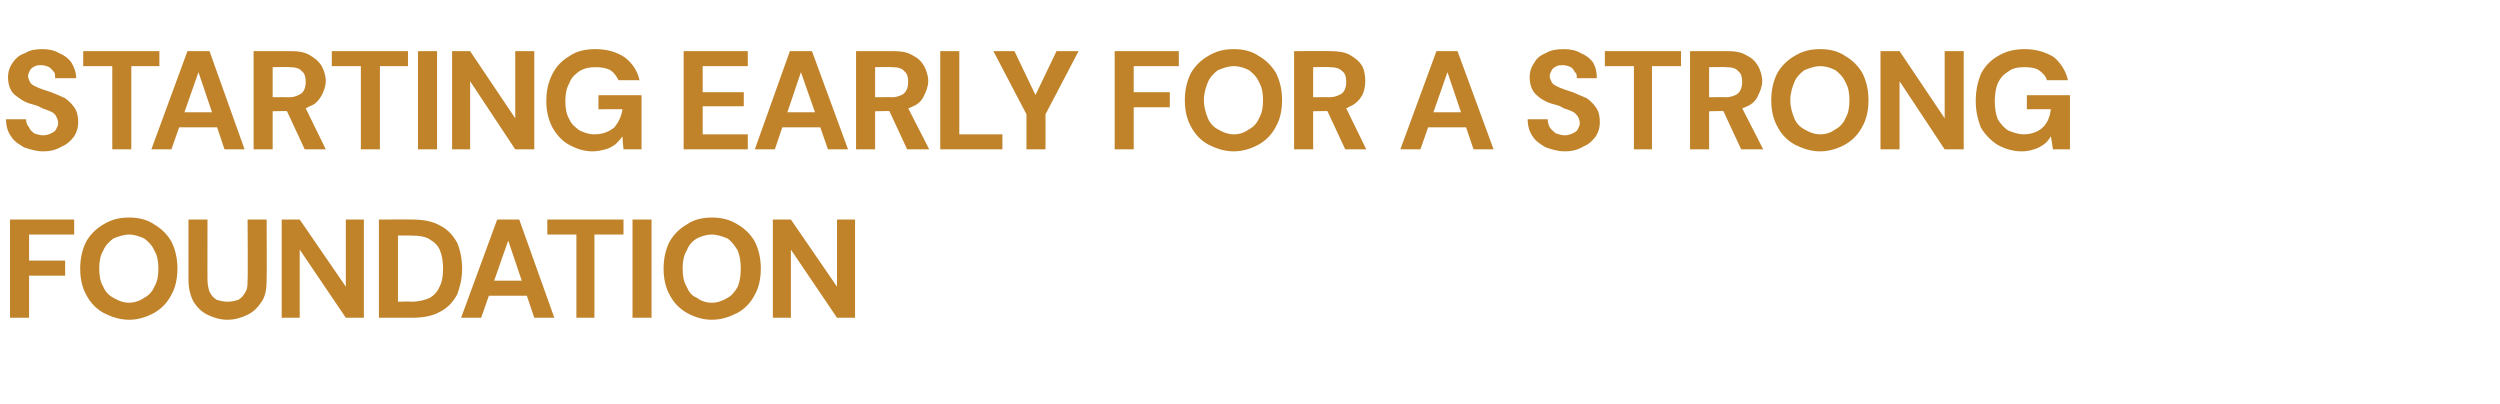
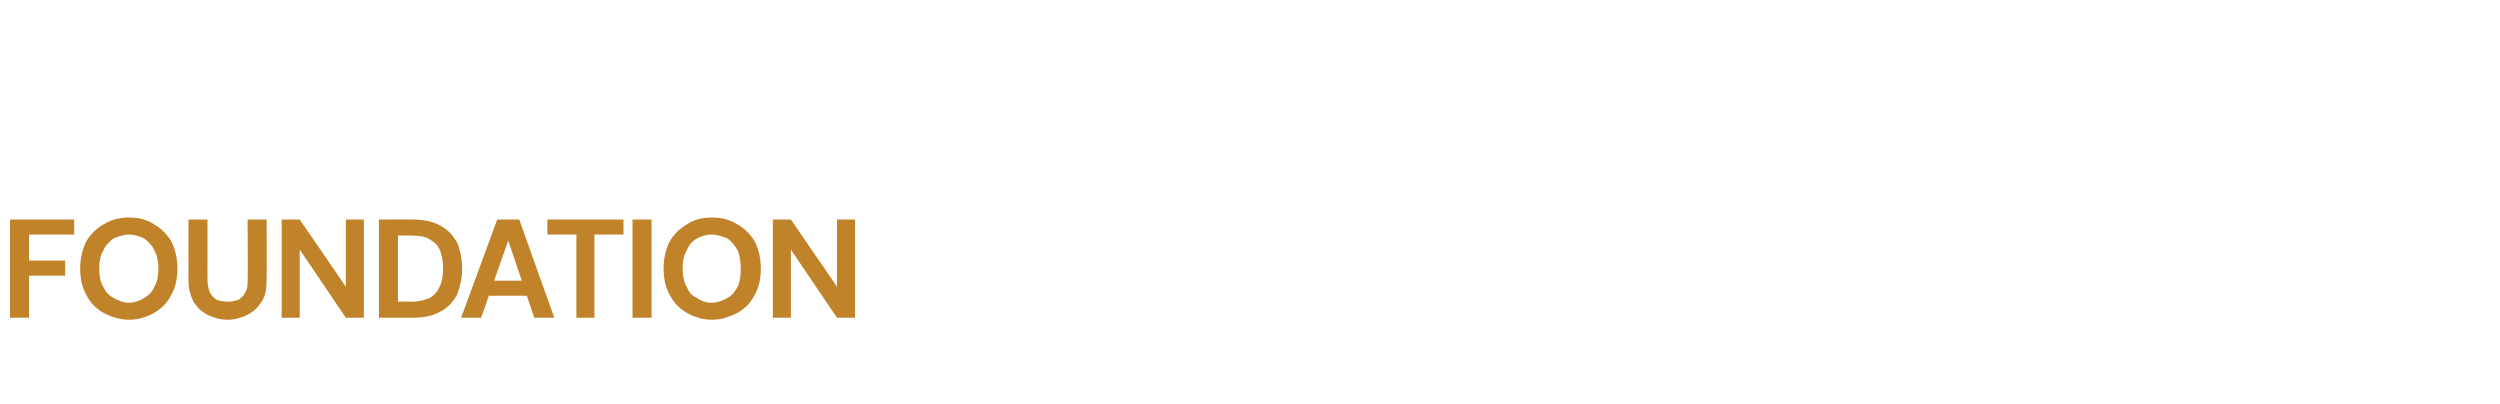
<svg xmlns="http://www.w3.org/2000/svg" version="1.1" width="249.4px" height="40.3px" viewBox="0 -5 249.4 40.3" style="top:-5px">
  <desc>STARTING EARLY FOR A STRONG FOUNDATION</desc>
  <defs />
  <g id="Polygon44570">
    <path d="M 1 26.7 L 1 16.9 L 7.4 16.9 L 7.4 18.4 L 2.9 18.4 L 2.9 21 L 6.5 21 L 6.5 22.5 L 2.9 22.5 L 2.9 26.7 L 1 26.7 Z M 12.9 26.9 C 11.9 26.9 11.1 26.6 10.3 26.2 C 9.6 25.8 9 25.2 8.6 24.4 C 8.2 23.7 8 22.8 8 21.8 C 8 20.8 8.2 19.9 8.6 19.1 C 9 18.4 9.6 17.8 10.3 17.4 C 11.1 16.9 11.9 16.7 12.9 16.7 C 13.8 16.7 14.7 16.9 15.4 17.4 C 16.1 17.8 16.7 18.4 17.1 19.1 C 17.5 19.9 17.7 20.8 17.7 21.8 C 17.7 22.8 17.5 23.7 17.1 24.4 C 16.7 25.2 16.1 25.8 15.4 26.2 C 14.7 26.6 13.8 26.9 12.9 26.9 Z M 12.9 25.2 C 13.4 25.2 14 25 14.4 24.7 C 14.8 24.5 15.2 24.1 15.4 23.6 C 15.7 23.1 15.8 22.5 15.8 21.8 C 15.8 21.1 15.7 20.5 15.4 20 C 15.2 19.5 14.8 19.1 14.4 18.8 C 14 18.6 13.4 18.4 12.9 18.4 C 12.3 18.4 11.8 18.6 11.3 18.8 C 10.9 19.1 10.5 19.5 10.3 20 C 10 20.5 9.9 21.1 9.9 21.8 C 9.9 22.5 10 23.1 10.3 23.6 C 10.5 24.1 10.9 24.5 11.3 24.7 C 11.8 25 12.3 25.2 12.9 25.2 Z M 22.7 26.9 C 22 26.9 21.3 26.7 20.7 26.4 C 20.1 26.1 19.7 25.7 19.3 25.1 C 19 24.5 18.8 23.8 18.8 22.9 C 18.8 22.91 18.8 16.9 18.8 16.9 L 20.7 16.9 C 20.7 16.9 20.69 22.92 20.7 22.9 C 20.7 23.4 20.8 23.8 20.9 24.1 C 21.1 24.5 21.3 24.7 21.6 24.9 C 21.9 25 22.3 25.1 22.7 25.1 C 23.1 25.1 23.5 25 23.8 24.9 C 24.1 24.7 24.3 24.5 24.5 24.1 C 24.7 23.8 24.7 23.4 24.7 22.9 C 24.74 22.92 24.7 16.9 24.7 16.9 L 26.6 16.9 C 26.6 16.9 26.63 22.91 26.6 22.9 C 26.6 23.8 26.5 24.5 26.1 25.1 C 25.7 25.7 25.3 26.1 24.7 26.4 C 24.1 26.7 23.4 26.9 22.7 26.9 Z M 28.1 26.7 L 28.1 16.9 L 29.9 16.9 L 34.5 23.6 L 34.5 16.9 L 36.3 16.9 L 36.3 26.7 L 34.5 26.7 L 29.9 19.9 L 29.9 26.7 L 28.1 26.7 Z M 37.8 26.7 L 37.8 16.9 C 37.8 16.9 41.12 16.89 41.1 16.9 C 42.3 16.9 43.2 17.1 43.9 17.5 C 44.7 17.9 45.2 18.5 45.6 19.2 C 45.9 19.9 46.1 20.8 46.1 21.8 C 46.1 22.8 45.9 23.6 45.6 24.4 C 45.2 25.1 44.7 25.7 43.9 26.1 C 43.2 26.5 42.3 26.7 41.1 26.7 C 41.12 26.69 37.8 26.7 37.8 26.7 Z M 39.7 25.1 C 39.7 25.1 41.02 25.06 41 25.1 C 41.8 25.1 42.5 24.9 42.9 24.7 C 43.4 24.4 43.7 24 43.9 23.5 C 44.1 23.1 44.2 22.5 44.2 21.8 C 44.2 21.1 44.1 20.5 43.9 20 C 43.7 19.5 43.4 19.2 42.9 18.9 C 42.5 18.6 41.8 18.5 41 18.5 C 41.02 18.5 39.7 18.5 39.7 18.5 L 39.7 25.1 Z M 46 26.7 L 49.6 16.9 L 51.8 16.9 L 55.3 26.7 L 53.3 26.7 L 50.7 19 L 48 26.7 L 46 26.7 Z M 47.6 24.5 L 48.1 23 L 53.1 23 L 53.6 24.5 L 47.6 24.5 Z M 57.5 26.7 L 57.5 18.4 L 54.6 18.4 L 54.6 16.9 L 62.2 16.9 L 62.2 18.4 L 59.3 18.4 L 59.3 26.7 L 57.5 26.7 Z M 63.1 26.7 L 63.1 16.9 L 65 16.9 L 65 26.7 L 63.1 26.7 Z M 71 26.9 C 70.1 26.9 69.2 26.6 68.5 26.2 C 67.8 25.8 67.2 25.2 66.8 24.4 C 66.4 23.7 66.2 22.8 66.2 21.8 C 66.2 20.8 66.4 19.9 66.8 19.1 C 67.2 18.4 67.8 17.8 68.5 17.4 C 69.2 16.9 70.1 16.7 71 16.7 C 72 16.7 72.8 16.9 73.6 17.4 C 74.3 17.8 74.9 18.4 75.3 19.1 C 75.7 19.9 75.9 20.8 75.9 21.8 C 75.9 22.8 75.7 23.7 75.3 24.4 C 74.9 25.2 74.3 25.8 73.6 26.2 C 72.8 26.6 72 26.9 71 26.9 Z M 71 25.2 C 71.6 25.2 72.1 25 72.6 24.7 C 73 24.5 73.3 24.1 73.6 23.6 C 73.8 23.1 73.9 22.5 73.9 21.8 C 73.9 21.1 73.8 20.5 73.6 20 C 73.3 19.5 73 19.1 72.6 18.8 C 72.1 18.6 71.6 18.4 71 18.4 C 70.4 18.4 69.9 18.6 69.5 18.8 C 69 19.1 68.7 19.5 68.5 20 C 68.2 20.5 68.1 21.1 68.1 21.8 C 68.1 22.5 68.2 23.1 68.5 23.6 C 68.7 24.1 69 24.5 69.5 24.7 C 69.9 25 70.4 25.2 71 25.2 Z M 77.1 26.7 L 77.1 16.9 L 78.9 16.9 L 83.5 23.6 L 83.5 16.9 L 85.3 16.9 L 85.3 26.7 L 83.5 26.7 L 78.9 19.9 L 78.9 26.7 L 77.1 26.7 Z " stroke="none" fill="#c0832a" />
  </g>
  <g id="Polygon44569">
-     <path d="M 4.3 10.1 C 3.6 10.1 3 9.9 2.4 9.7 C 1.9 9.4 1.4 9.1 1.1 8.6 C 0.8 8.2 0.6 7.6 0.6 6.9 C 0.6 6.9 2.6 6.9 2.6 6.9 C 2.6 7.2 2.7 7.5 2.9 7.7 C 3 8 3.2 8.1 3.4 8.3 C 3.7 8.4 4 8.5 4.3 8.5 C 4.6 8.5 4.9 8.4 5.1 8.3 C 5.3 8.2 5.5 8.1 5.6 7.9 C 5.7 7.7 5.8 7.5 5.8 7.3 C 5.8 7 5.7 6.8 5.6 6.6 C 5.5 6.4 5.3 6.2 5 6.1 C 4.8 6 4.5 5.9 4.2 5.8 C 3.9 5.6 3.6 5.5 3.2 5.4 C 2.4 5.2 1.9 4.8 1.4 4.4 C 1 4 0.8 3.4 0.8 2.7 C 0.8 2.1 1 1.6 1.3 1.2 C 1.6 0.8 1.9 0.5 2.5 0.3 C 3 0 3.5 -0.1 4.2 -0.1 C 4.8 -0.1 5.4 0 5.9 0.3 C 6.4 0.5 6.8 0.8 7.1 1.2 C 7.4 1.7 7.6 2.2 7.6 2.8 C 7.6 2.8 5.5 2.8 5.5 2.8 C 5.5 2.5 5.5 2.3 5.4 2.2 C 5.2 2 5.1 1.8 4.9 1.7 C 4.7 1.6 4.4 1.5 4.1 1.5 C 3.9 1.5 3.7 1.5 3.5 1.6 C 3.3 1.7 3.1 1.8 3 2 C 2.9 2.2 2.8 2.4 2.8 2.6 C 2.8 2.8 2.9 3 3 3.2 C 3.1 3.4 3.3 3.5 3.5 3.6 C 3.7 3.7 3.9 3.8 4.2 3.9 C 4.5 4 4.8 4.1 5.1 4.2 C 5.6 4.4 6.1 4.6 6.5 4.8 C 6.9 5.1 7.2 5.4 7.4 5.7 C 7.7 6.1 7.8 6.6 7.8 7.2 C 7.8 7.7 7.7 8.1 7.4 8.6 C 7.1 9 6.7 9.4 6.2 9.6 C 5.7 9.9 5.1 10.1 4.3 10.1 Z M 11.2 9.9 L 11.2 1.6 L 8.3 1.6 L 8.3 0.1 L 15.9 0.1 L 15.9 1.6 L 13.1 1.6 L 13.1 9.9 L 11.2 9.9 Z M 15.1 9.9 L 18.7 0.1 L 20.9 0.1 L 24.4 9.9 L 22.4 9.9 L 19.8 2.2 L 17.1 9.9 L 15.1 9.9 Z M 16.7 7.7 L 17.2 6.2 L 22.2 6.2 L 22.7 7.7 L 16.7 7.7 Z M 25.3 9.9 L 25.3 0.1 C 25.3 0.1 28.97 0.09 29 0.1 C 29.8 0.1 30.4 0.2 30.9 0.5 C 31.4 0.8 31.8 1.1 32.1 1.6 C 32.3 2 32.5 2.5 32.5 3.1 C 32.5 3.6 32.3 4.1 32.1 4.5 C 31.8 5 31.5 5.4 30.9 5.6 C 30.4 5.9 29.8 6.1 29 6.1 C 28.95 6.05 27.2 6.1 27.2 6.1 L 27.2 9.9 L 25.3 9.9 Z M 30.4 9.9 L 28.4 5.6 L 30.4 5.6 L 32.5 9.9 L 30.4 9.9 Z M 27.2 4.7 C 27.2 4.7 28.85 4.68 28.9 4.7 C 29.4 4.7 29.8 4.5 30.1 4.3 C 30.4 4 30.5 3.6 30.5 3.2 C 30.5 2.7 30.4 2.3 30.1 2.1 C 29.9 1.8 29.4 1.7 28.9 1.7 C 28.85 1.67 27.2 1.7 27.2 1.7 L 27.2 4.7 Z M 36 9.9 L 36 1.6 L 33.1 1.6 L 33.1 0.1 L 40.7 0.1 L 40.7 1.6 L 37.9 1.6 L 37.9 9.9 L 36 9.9 Z M 41.7 9.9 L 41.7 0.1 L 43.6 0.1 L 43.6 9.9 L 41.7 9.9 Z M 45.1 9.9 L 45.1 0.1 L 46.9 0.1 L 51.4 6.8 L 51.4 0.1 L 53.3 0.1 L 53.3 9.9 L 51.4 9.9 L 46.9 3.1 L 46.9 9.9 L 45.1 9.9 Z M 59.1 10.1 C 58.2 10.1 57.4 9.8 56.7 9.4 C 56 9 55.5 8.4 55.1 7.7 C 54.7 6.9 54.5 6.1 54.5 5.1 C 54.5 4 54.7 3.2 55.1 2.4 C 55.5 1.6 56.1 1 56.8 0.6 C 57.5 0.1 58.4 -0.1 59.4 -0.1 C 60.6 -0.1 61.5 0.2 62.3 0.7 C 63.1 1.3 63.6 2.1 63.8 3 C 63.8 3 61.7 3 61.7 3 C 61.5 2.6 61.3 2.3 60.9 2 C 60.5 1.8 60 1.7 59.4 1.7 C 58.8 1.7 58.3 1.8 57.8 2.1 C 57.4 2.4 57 2.7 56.8 3.3 C 56.5 3.8 56.4 4.4 56.4 5.1 C 56.4 5.8 56.5 6.4 56.8 6.9 C 57 7.4 57.4 7.7 57.8 8 C 58.2 8.2 58.7 8.4 59.3 8.4 C 60.2 8.4 60.8 8.1 61.3 7.7 C 61.7 7.2 62 6.6 62.1 5.9 C 62.06 5.88 59.7 5.9 59.7 5.9 L 59.7 4.5 L 64 4.5 L 64 9.9 L 62.2 9.9 C 62.2 9.9 62.08 8.64 62.1 8.6 C 61.9 8.9 61.6 9.2 61.4 9.4 C 61.1 9.6 60.8 9.8 60.4 9.9 C 60 10 59.6 10.1 59.1 10.1 Z M 68.2 9.9 L 68.2 0.1 L 74.6 0.1 L 74.6 1.6 L 70.1 1.6 L 70.1 4.2 L 74.2 4.2 L 74.2 5.6 L 70.1 5.6 L 70.1 8.4 L 74.6 8.4 L 74.6 9.9 L 68.2 9.9 Z M 75.3 9.9 L 78.8 0.1 L 81 0.1 L 84.6 9.9 L 82.6 9.9 L 79.9 2.2 L 77.3 9.9 L 75.3 9.9 Z M 76.8 7.7 L 77.3 6.2 L 82.3 6.2 L 82.8 7.7 L 76.8 7.7 Z M 85.4 9.9 L 85.4 0.1 C 85.4 0.1 89.08 0.09 89.1 0.1 C 89.9 0.1 90.5 0.2 91 0.5 C 91.6 0.8 91.9 1.1 92.2 1.6 C 92.4 2 92.6 2.5 92.6 3.1 C 92.6 3.6 92.4 4.1 92.2 4.5 C 92 5 91.6 5.4 91.1 5.6 C 90.5 5.9 89.9 6.1 89.1 6.1 C 89.07 6.05 87.3 6.1 87.3 6.1 L 87.3 9.9 L 85.4 9.9 Z M 90.5 9.9 L 88.5 5.6 L 90.5 5.6 L 92.7 9.9 L 90.5 9.9 Z M 87.3 4.7 C 87.3 4.7 88.97 4.68 89 4.7 C 89.5 4.7 90 4.5 90.2 4.3 C 90.5 4 90.6 3.6 90.6 3.2 C 90.6 2.7 90.5 2.3 90.2 2.1 C 90 1.8 89.5 1.7 89 1.7 C 88.97 1.67 87.3 1.7 87.3 1.7 L 87.3 4.7 Z M 93.8 9.9 L 93.8 0.1 L 95.7 0.1 L 95.7 8.4 L 100 8.4 L 100 9.9 L 93.8 9.9 Z M 102.4 9.9 L 102.4 6.4 L 99.1 0.1 L 101.2 0.1 L 103.5 4.9 L 103.1 4.9 L 105.4 0.1 L 107.6 0.1 L 104.3 6.4 L 104.3 9.9 L 102.4 9.9 Z M 111.2 9.9 L 111.2 0.1 L 117.6 0.1 L 117.6 1.6 L 113.1 1.6 L 113.1 4.2 L 116.7 4.2 L 116.7 5.7 L 113.1 5.7 L 113.1 9.9 L 111.2 9.9 Z M 123.1 10.1 C 122.1 10.1 121.3 9.8 120.5 9.4 C 119.8 9 119.2 8.4 118.8 7.6 C 118.4 6.9 118.2 6 118.2 5 C 118.2 4 118.4 3.1 118.8 2.3 C 119.2 1.6 119.8 1 120.5 0.6 C 121.3 0.1 122.1 -0.1 123.1 -0.1 C 124 -0.1 124.9 0.1 125.6 0.6 C 126.3 1 126.9 1.6 127.3 2.3 C 127.7 3.1 127.9 4 127.9 5 C 127.9 6 127.7 6.9 127.3 7.6 C 126.9 8.4 126.3 9 125.6 9.4 C 124.9 9.8 124 10.1 123.1 10.1 Z M 123.1 8.4 C 123.7 8.4 124.2 8.2 124.6 7.9 C 125 7.7 125.4 7.3 125.6 6.8 C 125.9 6.3 126 5.7 126 5 C 126 4.3 125.9 3.7 125.6 3.2 C 125.4 2.7 125 2.3 124.6 2 C 124.2 1.8 123.7 1.6 123.1 1.6 C 122.5 1.6 122 1.8 121.5 2 C 121.1 2.3 120.7 2.7 120.5 3.2 C 120.3 3.7 120.1 4.3 120.1 5 C 120.1 5.7 120.3 6.3 120.5 6.8 C 120.7 7.3 121.1 7.7 121.5 7.9 C 122 8.2 122.5 8.4 123.1 8.4 Z M 129.1 9.9 L 129.1 0.1 C 129.1 0.1 132.75 0.09 132.7 0.1 C 133.5 0.1 134.2 0.2 134.7 0.5 C 135.2 0.8 135.6 1.1 135.9 1.6 C 136.1 2 136.2 2.5 136.2 3.1 C 136.2 3.6 136.1 4.1 135.9 4.5 C 135.6 5 135.2 5.4 134.7 5.6 C 134.2 5.9 133.5 6.1 132.7 6.1 C 132.73 6.05 131 6.1 131 6.1 L 131 9.9 L 129.1 9.9 Z M 134.2 9.9 L 132.2 5.6 L 134.2 5.6 L 136.3 9.9 L 134.2 9.9 Z M 131 4.7 C 131 4.7 132.63 4.68 132.6 4.7 C 133.2 4.7 133.6 4.5 133.9 4.3 C 134.2 4 134.3 3.6 134.3 3.2 C 134.3 2.7 134.2 2.3 133.9 2.1 C 133.6 1.8 133.2 1.7 132.6 1.7 C 132.63 1.67 131 1.7 131 1.7 L 131 4.7 Z M 139.7 9.9 L 143.3 0.1 L 145.4 0.1 L 149 9.9 L 147 9.9 L 144.4 2.2 L 141.7 9.9 L 139.7 9.9 Z M 141.3 7.7 L 141.8 6.2 L 146.8 6.2 L 147.3 7.7 L 141.3 7.7 Z M 156.1 10.1 C 155.4 10.1 154.8 9.9 154.2 9.7 C 153.7 9.4 153.2 9.1 152.9 8.6 C 152.6 8.2 152.4 7.6 152.4 6.9 C 152.4 6.9 154.4 6.9 154.4 6.9 C 154.4 7.2 154.5 7.5 154.6 7.7 C 154.8 8 155 8.1 155.2 8.3 C 155.5 8.4 155.8 8.5 156.1 8.5 C 156.4 8.5 156.7 8.4 156.9 8.3 C 157.1 8.2 157.3 8.1 157.4 7.9 C 157.5 7.7 157.6 7.5 157.6 7.3 C 157.6 7 157.5 6.8 157.4 6.6 C 157.2 6.4 157.1 6.2 156.8 6.1 C 156.6 6 156.3 5.9 156 5.8 C 155.7 5.6 155.4 5.5 155 5.4 C 154.2 5.2 153.6 4.8 153.2 4.4 C 152.8 4 152.6 3.4 152.6 2.7 C 152.6 2.1 152.8 1.6 153.1 1.2 C 153.3 0.8 153.7 0.5 154.2 0.3 C 154.7 0 155.3 -0.1 156 -0.1 C 156.6 -0.1 157.2 0 157.7 0.3 C 158.2 0.5 158.6 0.8 158.9 1.2 C 159.2 1.7 159.3 2.2 159.3 2.8 C 159.3 2.8 157.3 2.8 157.3 2.8 C 157.3 2.5 157.3 2.3 157.1 2.2 C 157 2 156.9 1.8 156.7 1.7 C 156.5 1.6 156.2 1.5 155.9 1.5 C 155.7 1.5 155.5 1.5 155.3 1.6 C 155.1 1.7 154.9 1.8 154.8 2 C 154.7 2.2 154.6 2.4 154.6 2.6 C 154.6 2.8 154.7 3 154.8 3.2 C 154.9 3.4 155.1 3.5 155.3 3.6 C 155.5 3.7 155.7 3.8 156 3.9 C 156.3 4 156.6 4.1 156.9 4.2 C 157.4 4.4 157.8 4.6 158.3 4.8 C 158.7 5.1 159 5.4 159.2 5.7 C 159.5 6.1 159.6 6.6 159.6 7.2 C 159.6 7.7 159.5 8.1 159.2 8.6 C 158.9 9 158.5 9.4 158 9.6 C 157.5 9.9 156.9 10.1 156.1 10.1 Z M 163 9.9 L 163 1.6 L 160.1 1.6 L 160.1 0.1 L 167.7 0.1 L 167.7 1.6 L 164.8 1.6 L 164.8 9.9 L 163 9.9 Z M 168.6 9.9 L 168.6 0.1 C 168.6 0.1 172.28 0.09 172.3 0.1 C 173.1 0.1 173.7 0.2 174.2 0.5 C 174.8 0.8 175.1 1.1 175.4 1.6 C 175.6 2 175.8 2.5 175.8 3.1 C 175.8 3.6 175.6 4.1 175.4 4.5 C 175.2 5 174.8 5.4 174.3 5.6 C 173.7 5.9 173.1 6.1 172.3 6.1 C 172.27 6.05 170.5 6.1 170.5 6.1 L 170.5 9.9 L 168.6 9.9 Z M 173.7 9.9 L 171.7 5.6 L 173.7 5.6 L 175.9 9.9 L 173.7 9.9 Z M 170.5 4.7 C 170.5 4.7 172.17 4.68 172.2 4.7 C 172.7 4.7 173.2 4.5 173.4 4.3 C 173.7 4 173.8 3.6 173.8 3.2 C 173.8 2.7 173.7 2.3 173.4 2.1 C 173.2 1.8 172.7 1.7 172.2 1.7 C 172.17 1.67 170.5 1.7 170.5 1.7 L 170.5 4.7 Z M 181.6 10.1 C 180.6 10.1 179.8 9.8 179 9.4 C 178.3 9 177.7 8.4 177.3 7.6 C 176.9 6.9 176.7 6 176.7 5 C 176.7 4 176.9 3.1 177.3 2.3 C 177.7 1.6 178.3 1 179 0.6 C 179.8 0.1 180.6 -0.1 181.6 -0.1 C 182.5 -0.1 183.4 0.1 184.1 0.6 C 184.8 1 185.4 1.6 185.8 2.3 C 186.2 3.1 186.4 4 186.4 5 C 186.4 6 186.2 6.9 185.8 7.6 C 185.4 8.4 184.8 9 184.1 9.4 C 183.4 9.8 182.5 10.1 181.6 10.1 Z M 181.6 8.4 C 182.2 8.4 182.7 8.2 183.1 7.9 C 183.5 7.7 183.9 7.3 184.1 6.8 C 184.4 6.3 184.5 5.7 184.5 5 C 184.5 4.3 184.4 3.7 184.1 3.2 C 183.9 2.7 183.5 2.3 183.1 2 C 182.7 1.8 182.2 1.6 181.6 1.6 C 181 1.6 180.5 1.8 180 2 C 179.6 2.3 179.2 2.7 179 3.2 C 178.8 3.7 178.6 4.3 178.6 5 C 178.6 5.7 178.8 6.3 179 6.8 C 179.2 7.3 179.6 7.7 180 7.9 C 180.5 8.2 181 8.4 181.6 8.4 Z M 187.6 9.9 L 187.6 0.1 L 189.5 0.1 L 194 6.8 L 194 0.1 L 195.9 0.1 L 195.9 9.9 L 194 9.9 L 189.5 3.1 L 189.5 9.9 L 187.6 9.9 Z M 201.7 10.1 C 200.7 10.1 199.9 9.8 199.2 9.4 C 198.6 9 198 8.4 197.6 7.7 C 197.3 6.9 197.1 6.1 197.1 5.1 C 197.1 4 197.3 3.2 197.6 2.4 C 198 1.6 198.6 1 199.3 0.6 C 200.1 0.1 201 -0.1 202 -0.1 C 203.1 -0.1 204.1 0.2 204.9 0.7 C 205.6 1.3 206.1 2.1 206.3 3 C 206.3 3 204.2 3 204.2 3 C 204.1 2.6 203.8 2.3 203.4 2 C 203.1 1.8 202.6 1.7 202 1.7 C 201.3 1.7 200.8 1.8 200.4 2.1 C 199.9 2.4 199.6 2.7 199.3 3.3 C 199.1 3.8 199 4.4 199 5.1 C 199 5.8 199.1 6.4 199.3 6.9 C 199.6 7.4 199.9 7.7 200.3 8 C 200.8 8.2 201.3 8.4 201.9 8.4 C 202.7 8.4 203.4 8.1 203.8 7.7 C 204.3 7.2 204.5 6.6 204.6 5.9 C 204.61 5.88 202.2 5.9 202.2 5.9 L 202.2 4.5 L 206.5 4.5 L 206.5 9.9 L 204.8 9.9 C 204.8 9.9 204.62 8.64 204.6 8.6 C 204.4 8.9 204.2 9.2 203.9 9.4 C 203.6 9.6 203.3 9.8 202.9 9.9 C 202.6 10 202.2 10.1 201.7 10.1 Z " stroke="none" fill="#c0832a" />
-   </g>
+     </g>
</svg>